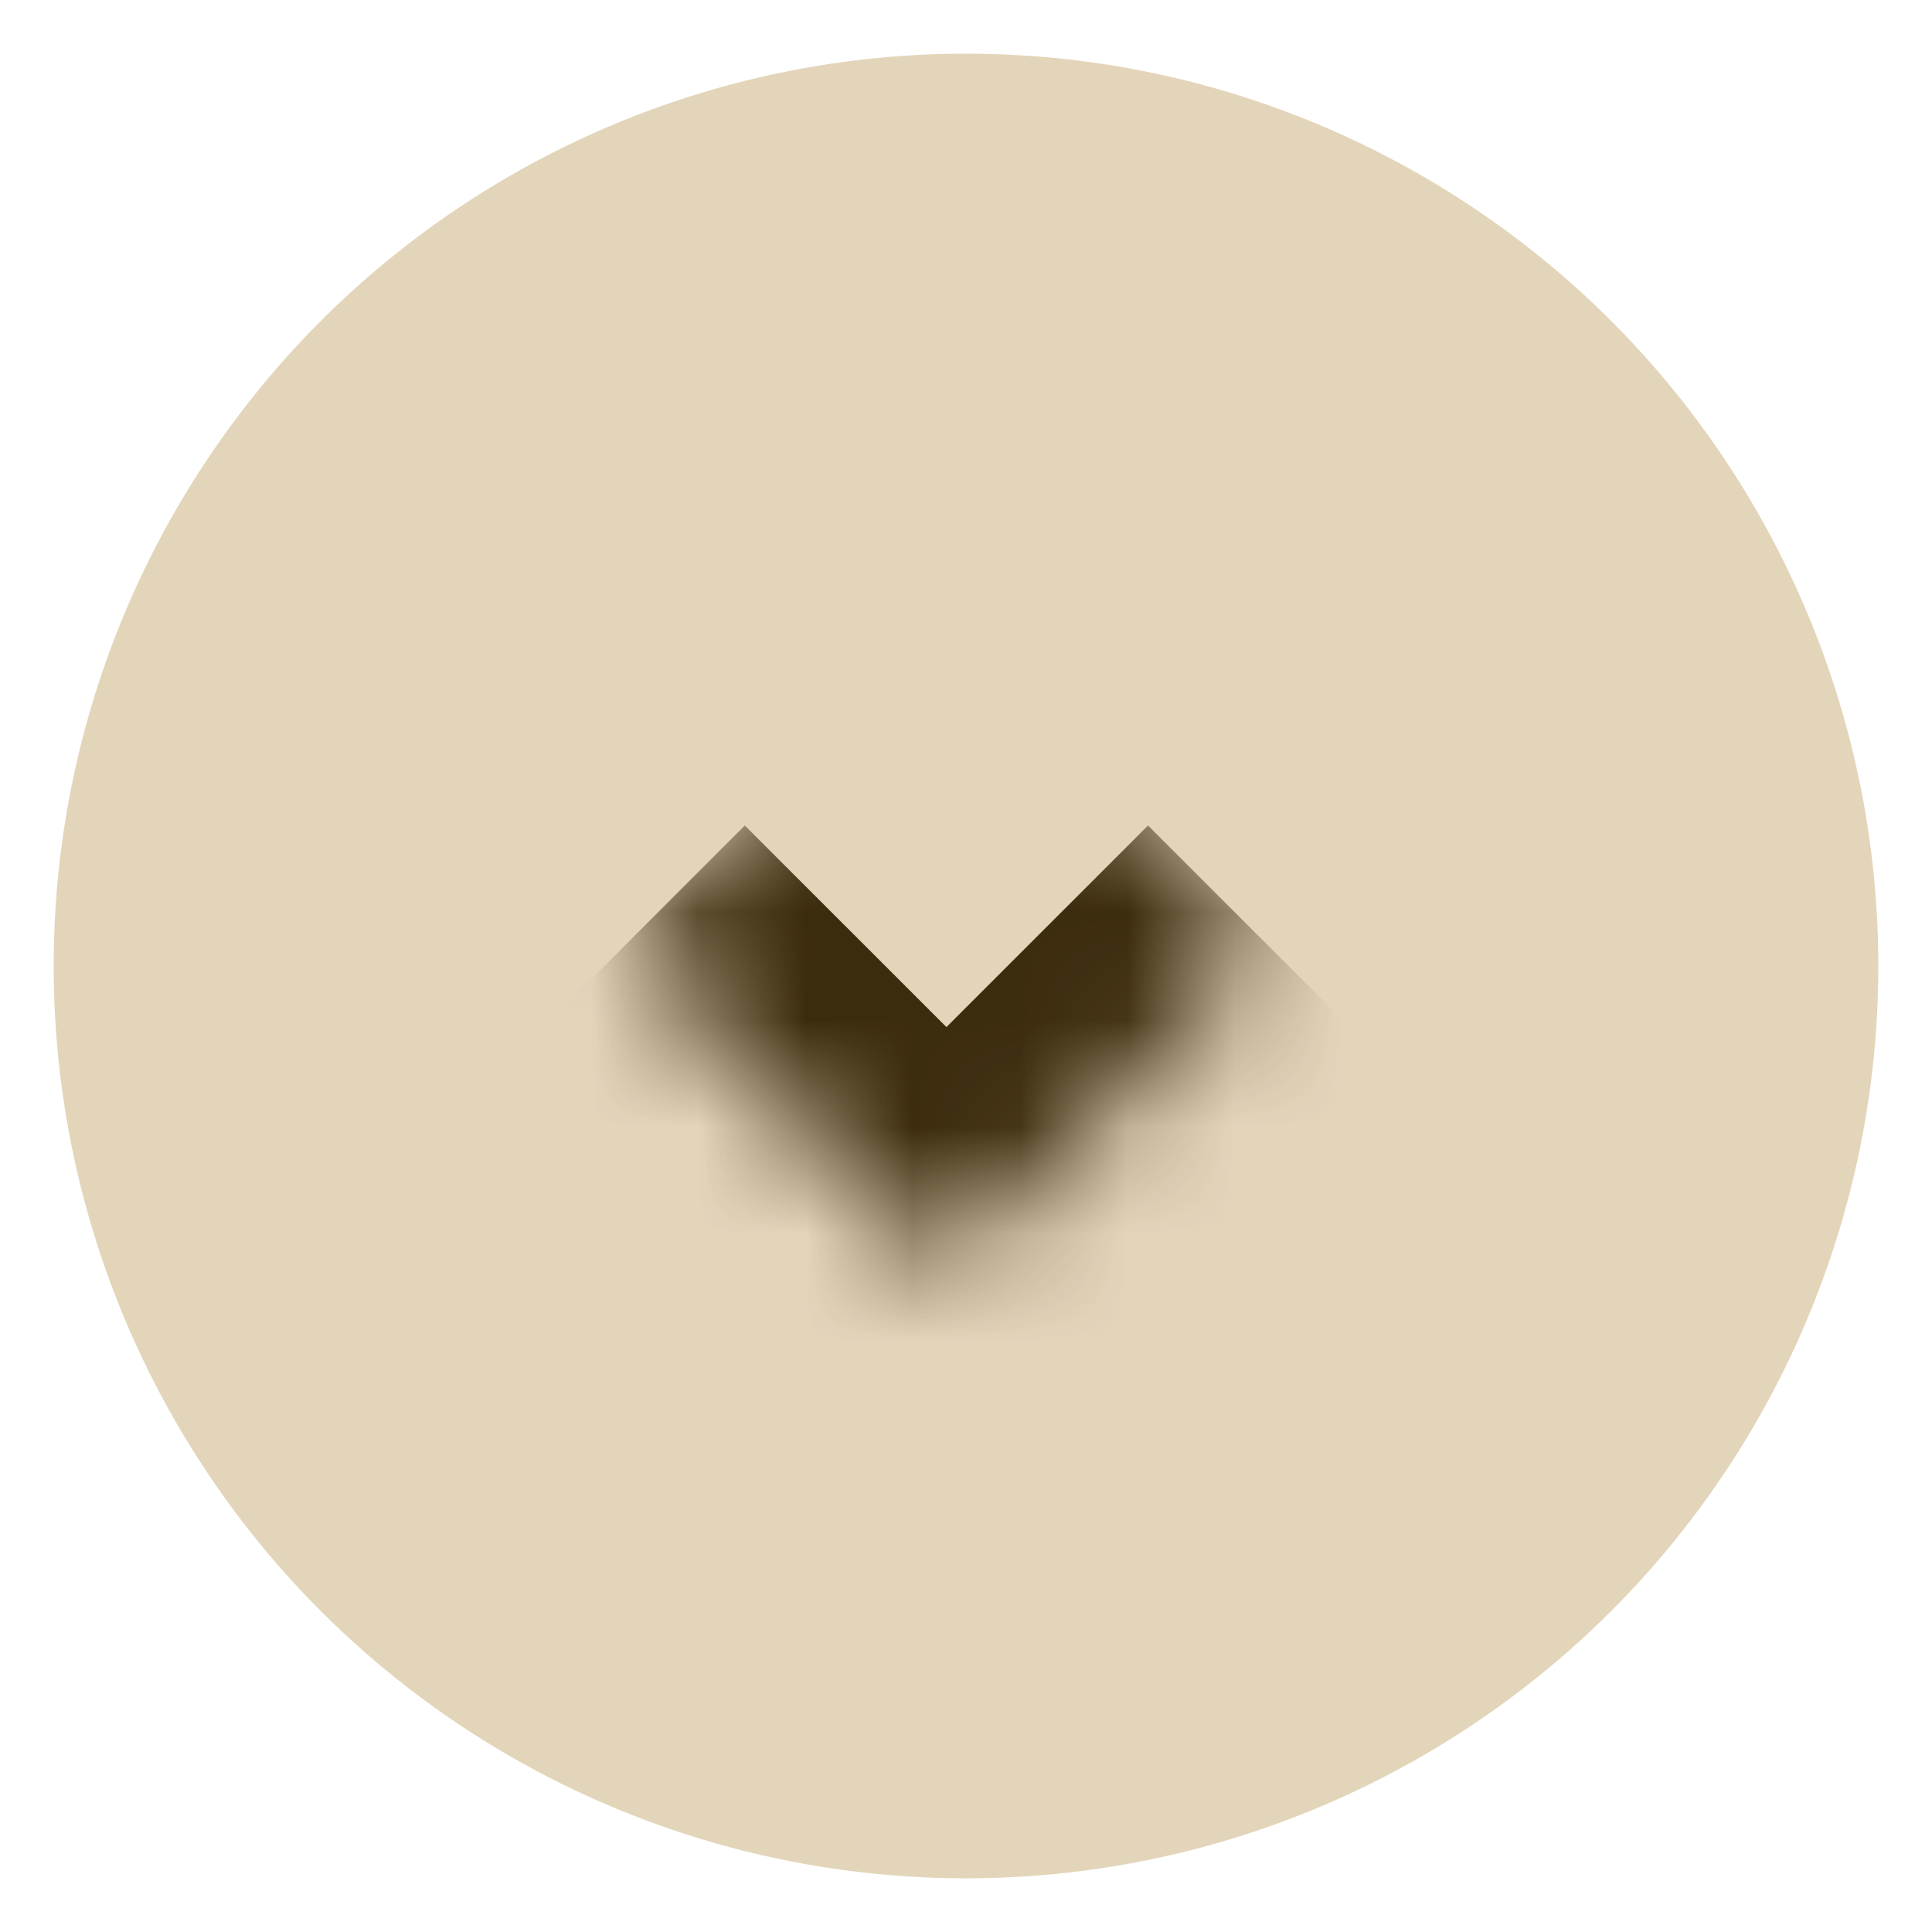
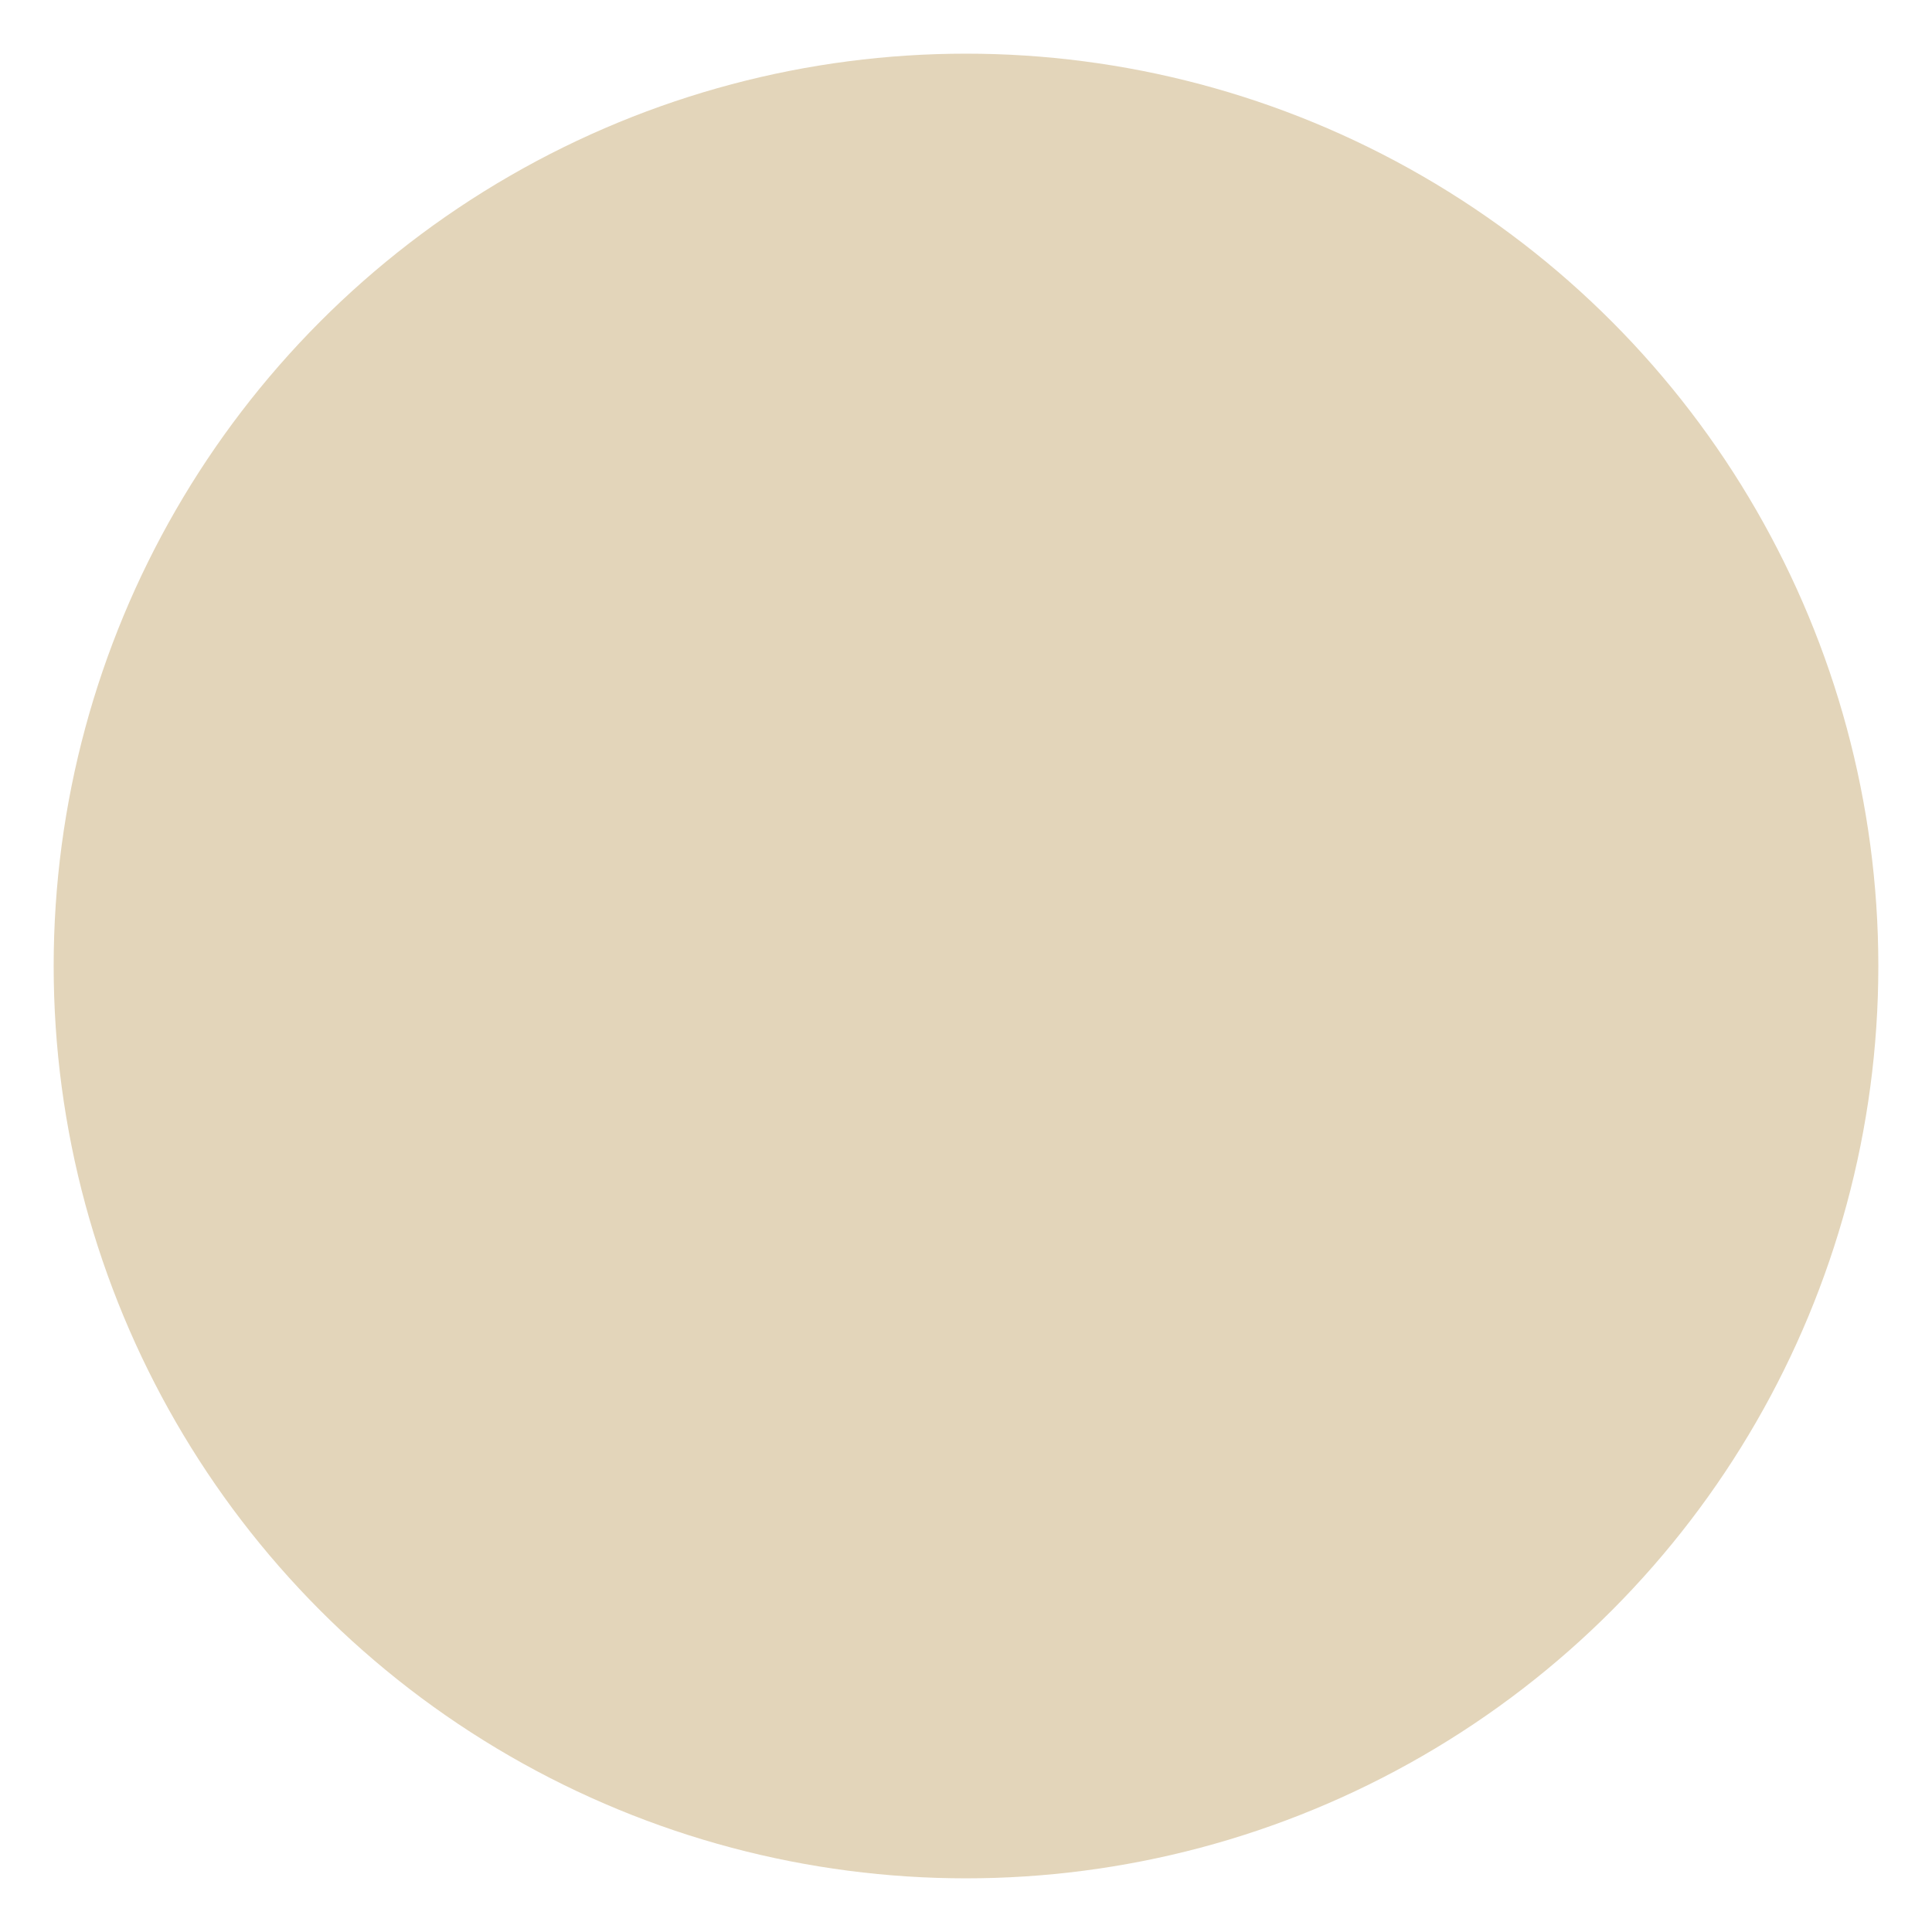
<svg xmlns="http://www.w3.org/2000/svg" width="18" height="18" viewBox="0 0 18 18" fill="none">
  <circle cx="9" cy="9" r="8.5" fill="#E3D5BA" />
  <mask id="path-2-inside-1_642_284" fill="white">
-     <path d="M5.812 8.818L8.818 5.812L11.823 8.818L8.818 11.823L5.812 8.818Z" />
-   </mask>
-   <path d="M8.818 11.823L7.691 12.95C8.313 13.572 9.322 13.572 9.945 12.95L8.818 11.823ZM10.696 7.691L7.691 10.696L9.945 12.95L12.95 9.945L10.696 7.691ZM9.945 10.696L6.939 7.691L4.686 9.945L7.691 12.95L9.945 10.696Z" fill="#3C2C0E" mask="url(#path-2-inside-1_642_284)" />
+     </mask>
</svg>